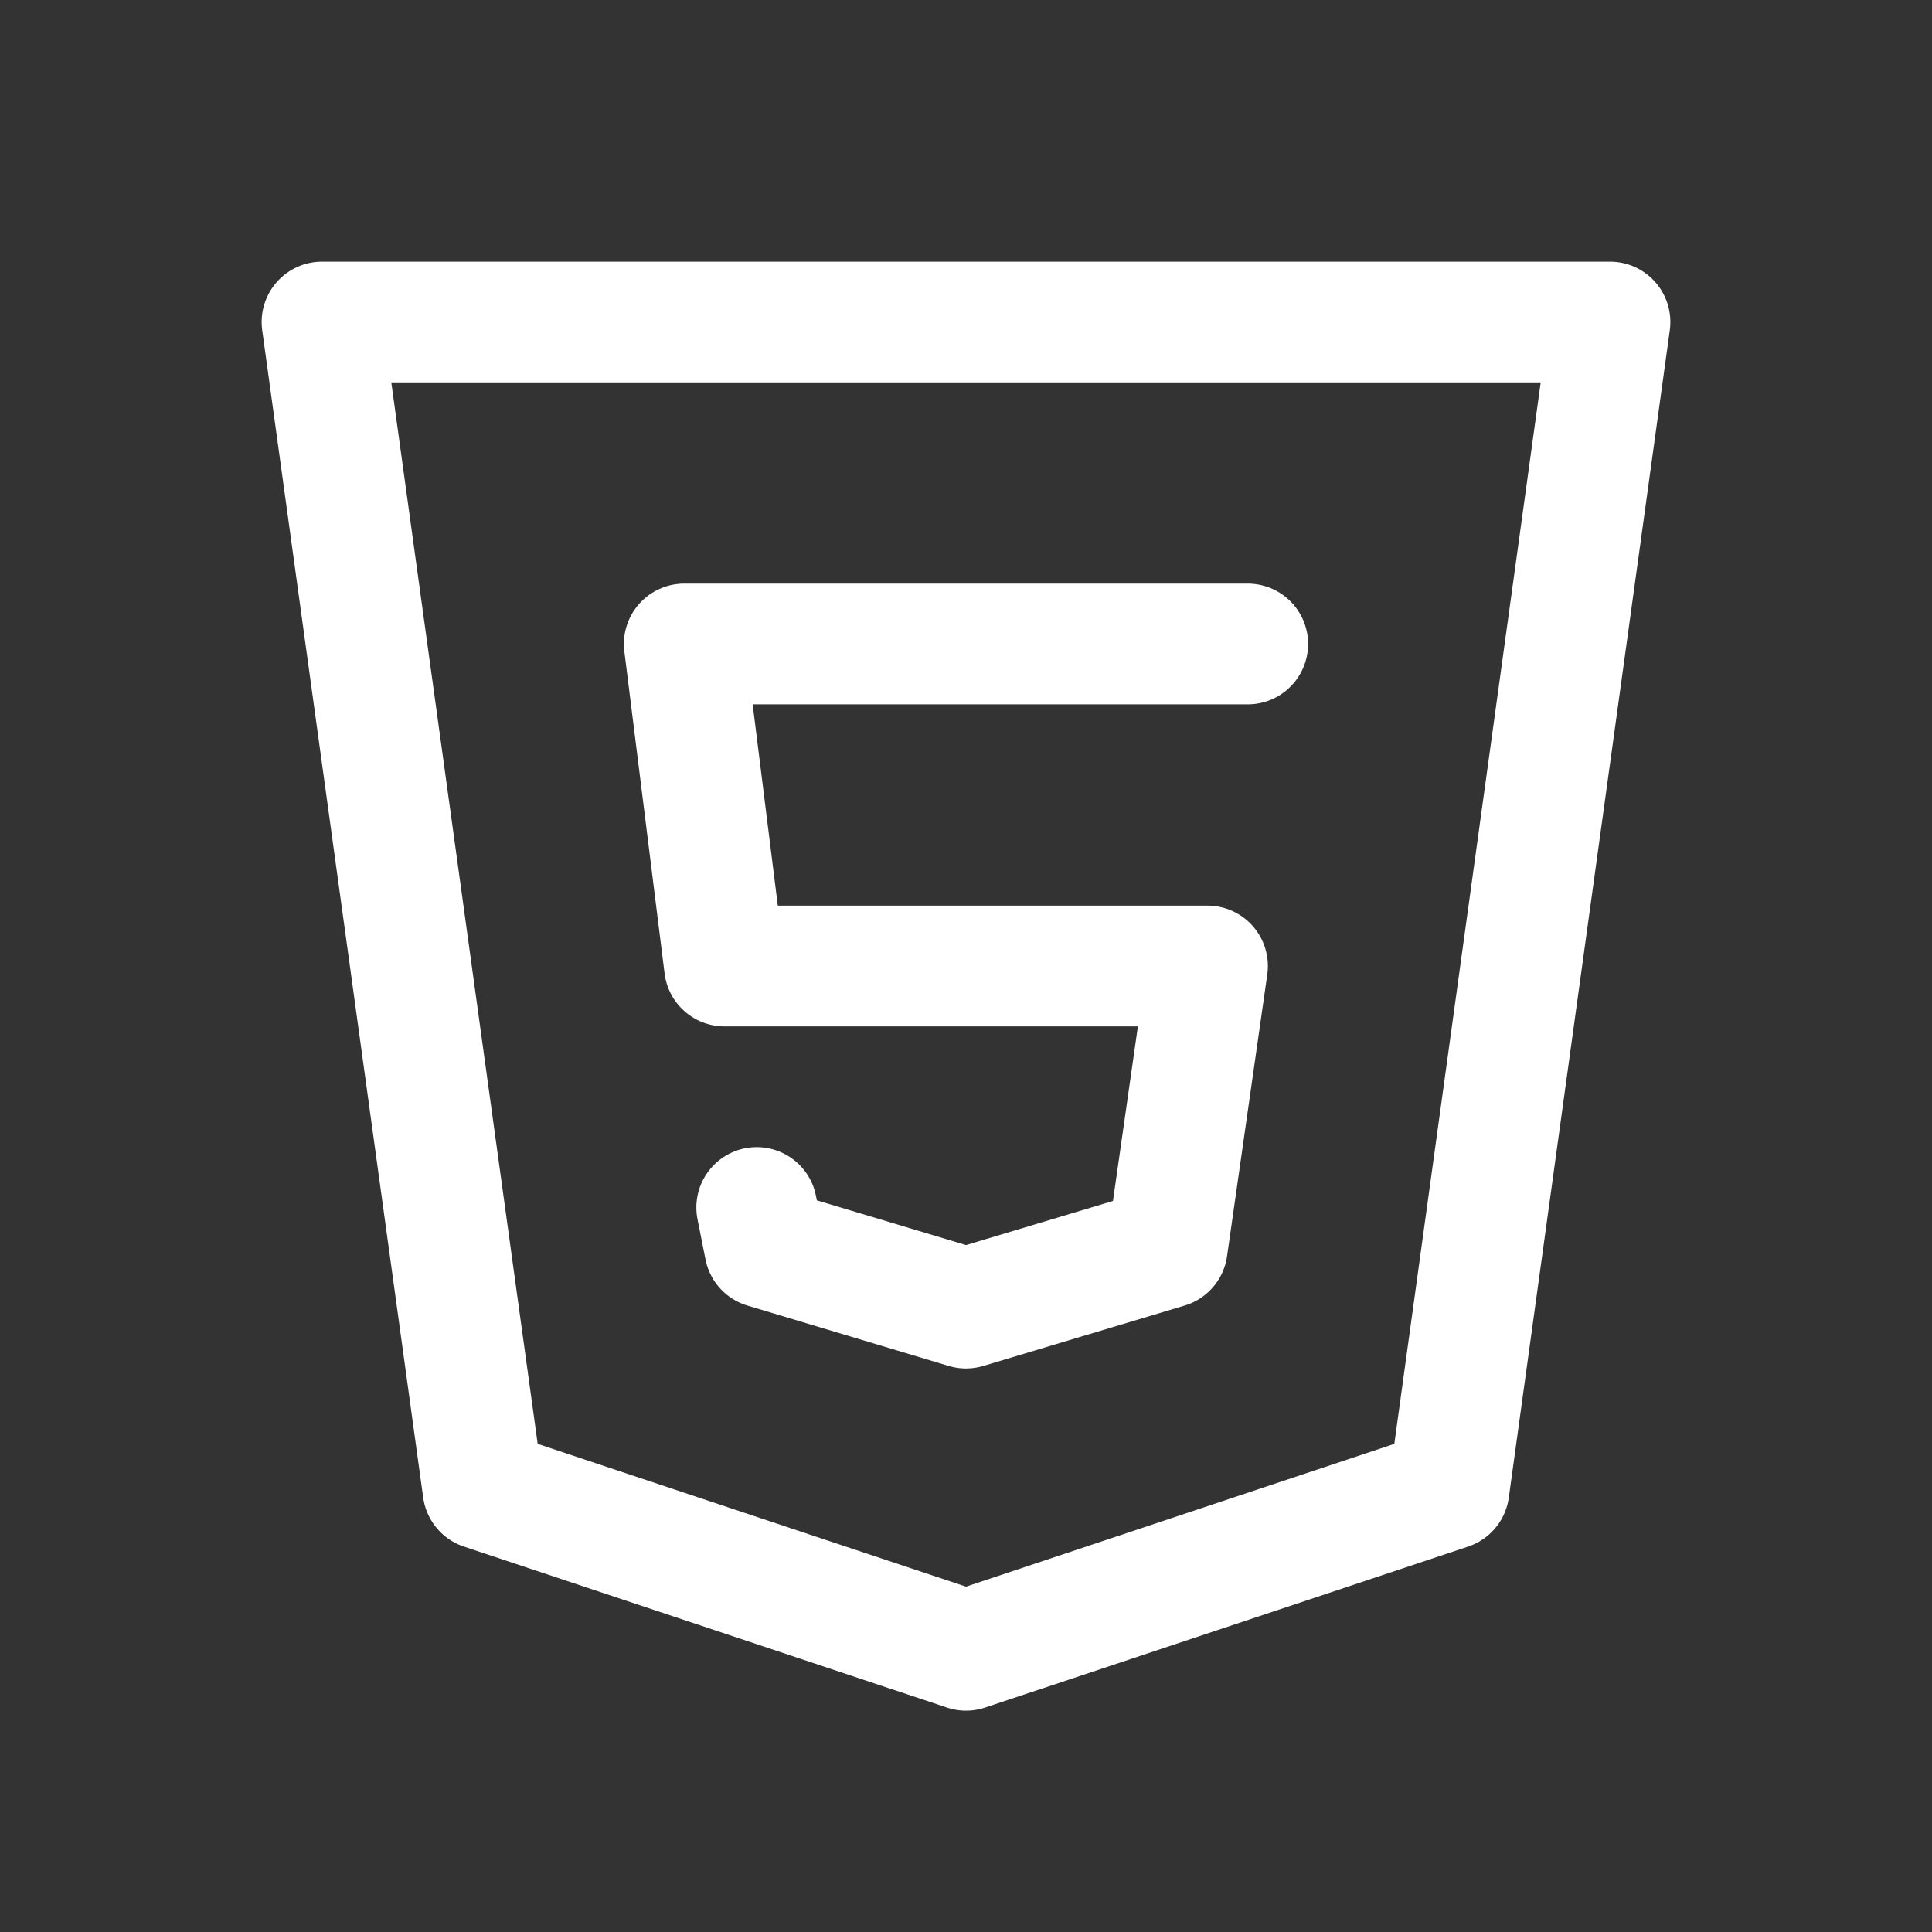
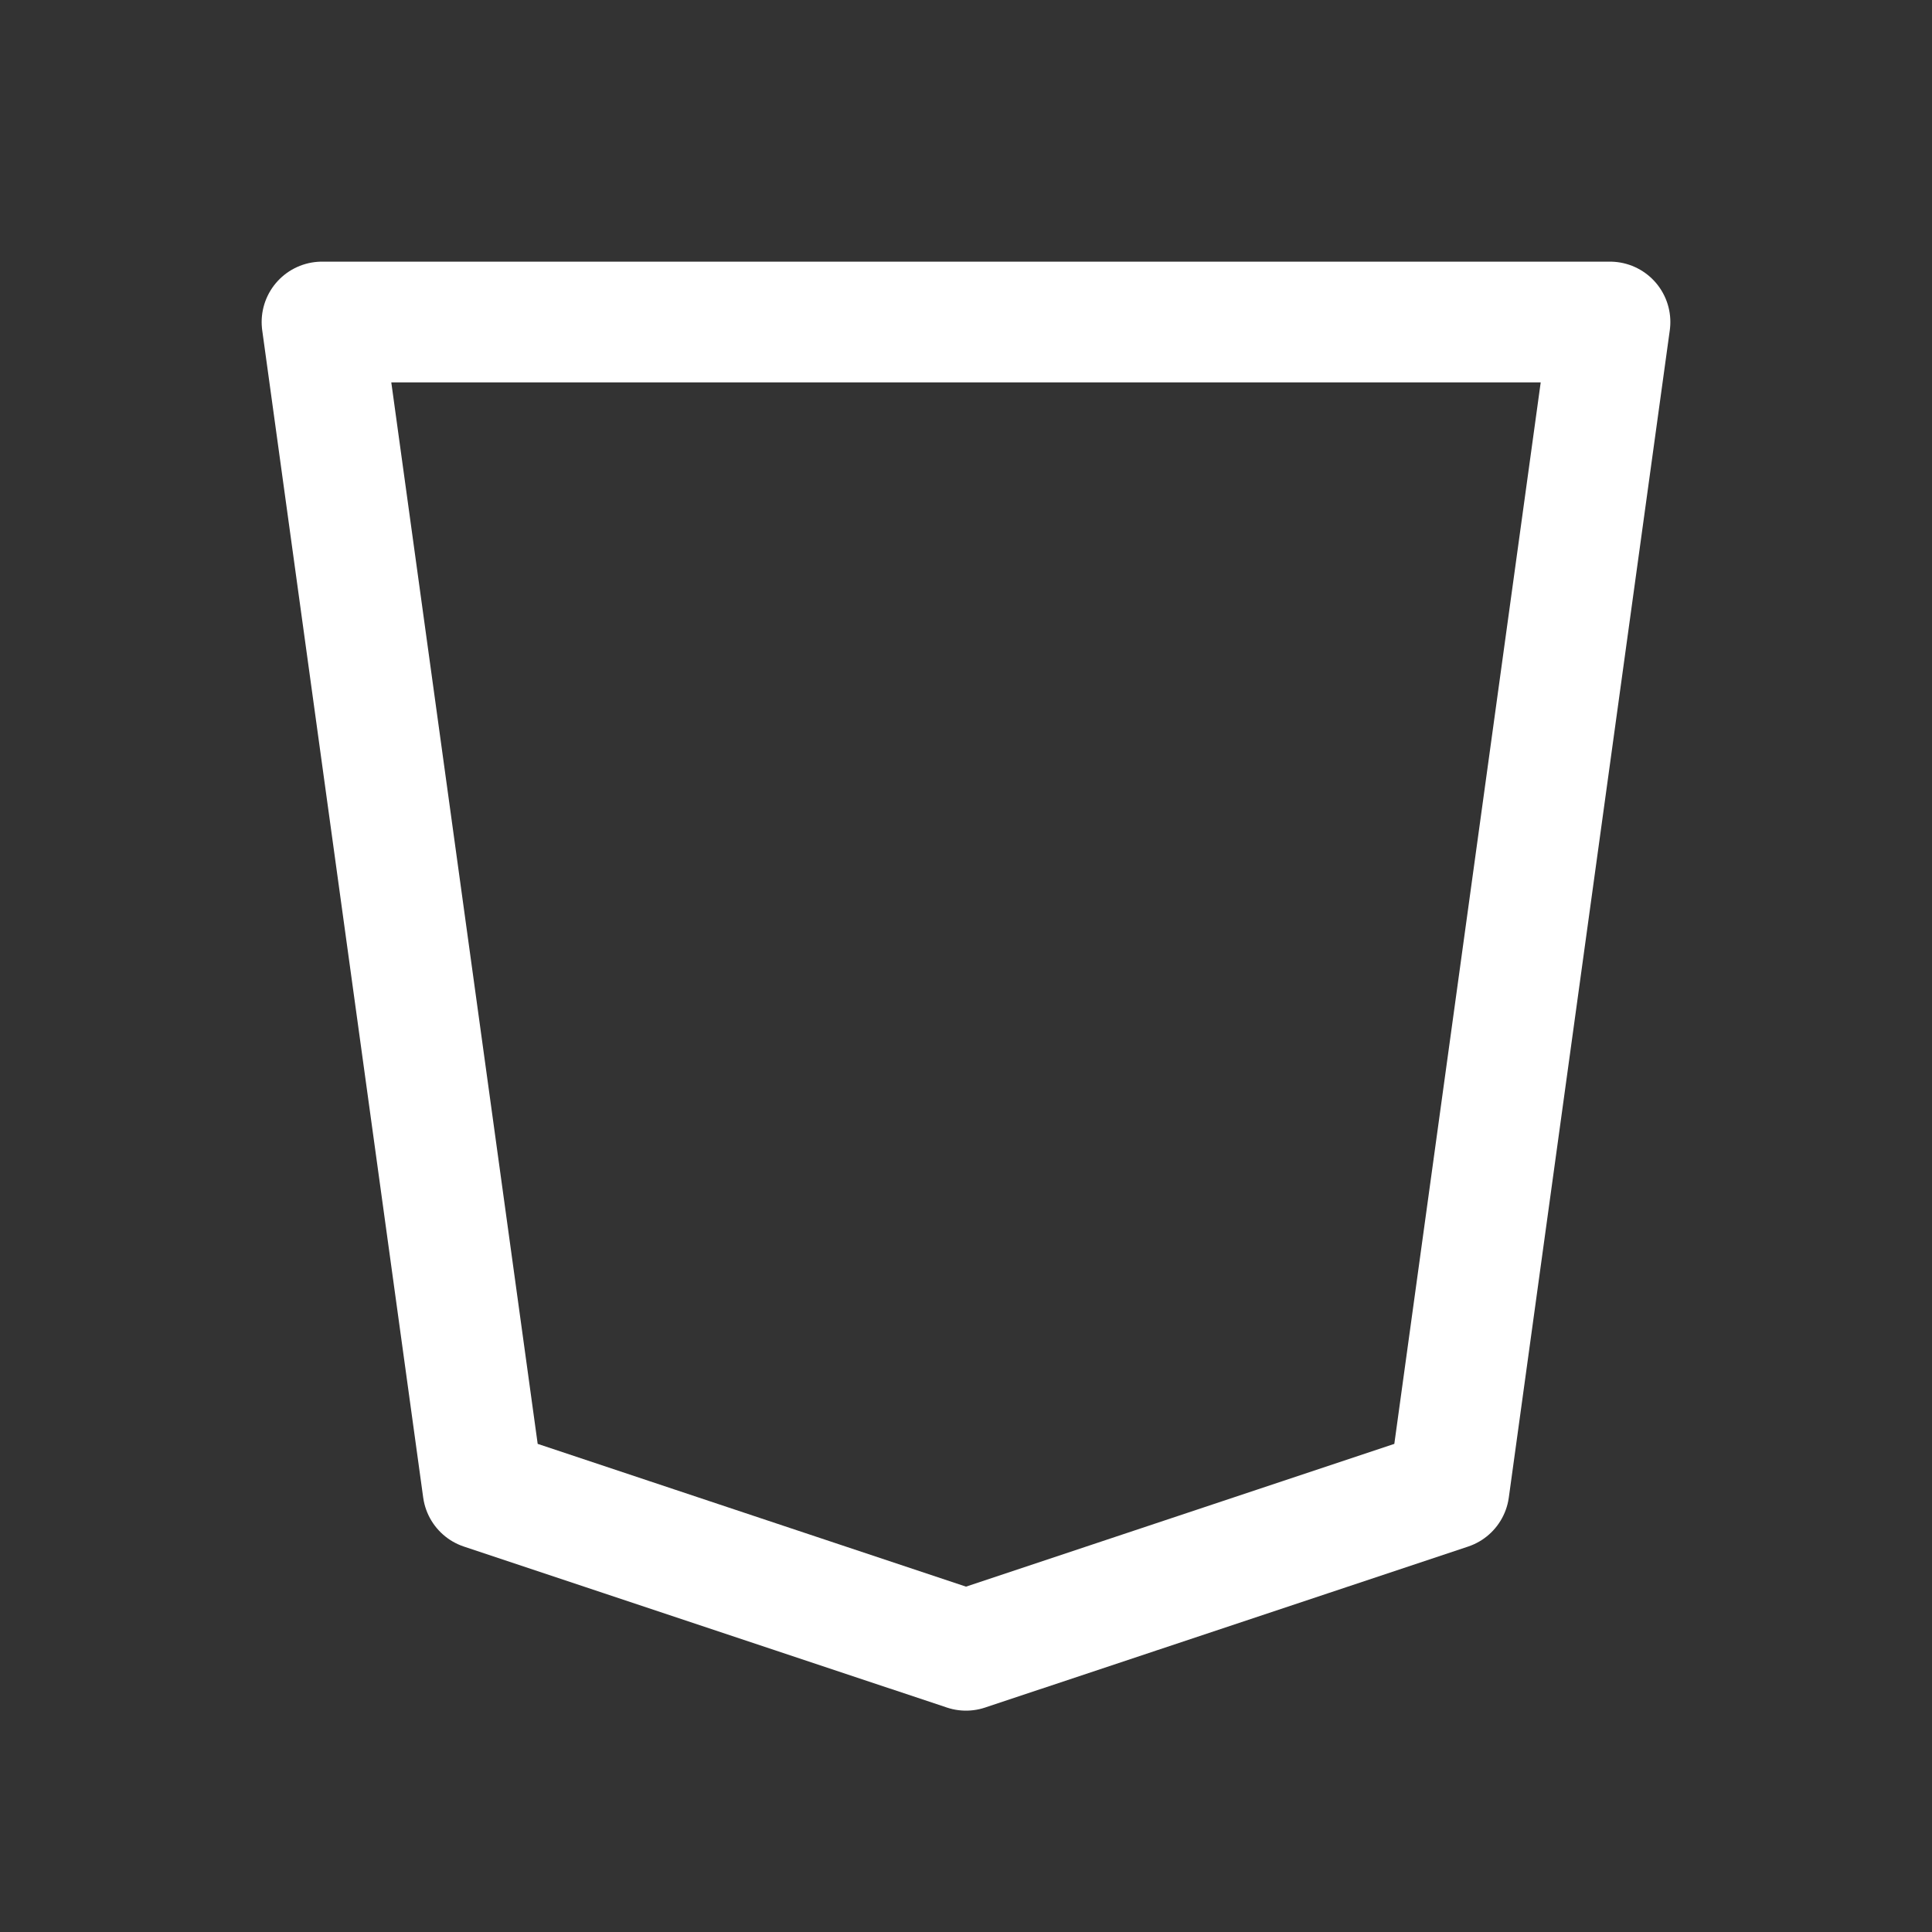
<svg xmlns="http://www.w3.org/2000/svg" width="28" height="28" viewBox="0 0 28 28" fill="none">
  <rect x="0" y="0" width="28" height="28" fill="#333333" stroke="none" />
  <path d="M23.333 4.667L21 21.584L14 23.917L7 21.584L4.667 4.667H23.333Z" stroke="white" stroke-width="1.75" stroke-linecap="round" stroke-linejoin="round" />
-   <path d="M18.083 9.333H9.917L10.5 14H17.5L16.917 18.083L14 18.958L11.083 18.083L10.967 17.5" stroke="white" stroke-width="1.75" stroke-linecap="round" stroke-linejoin="round" />
</svg>